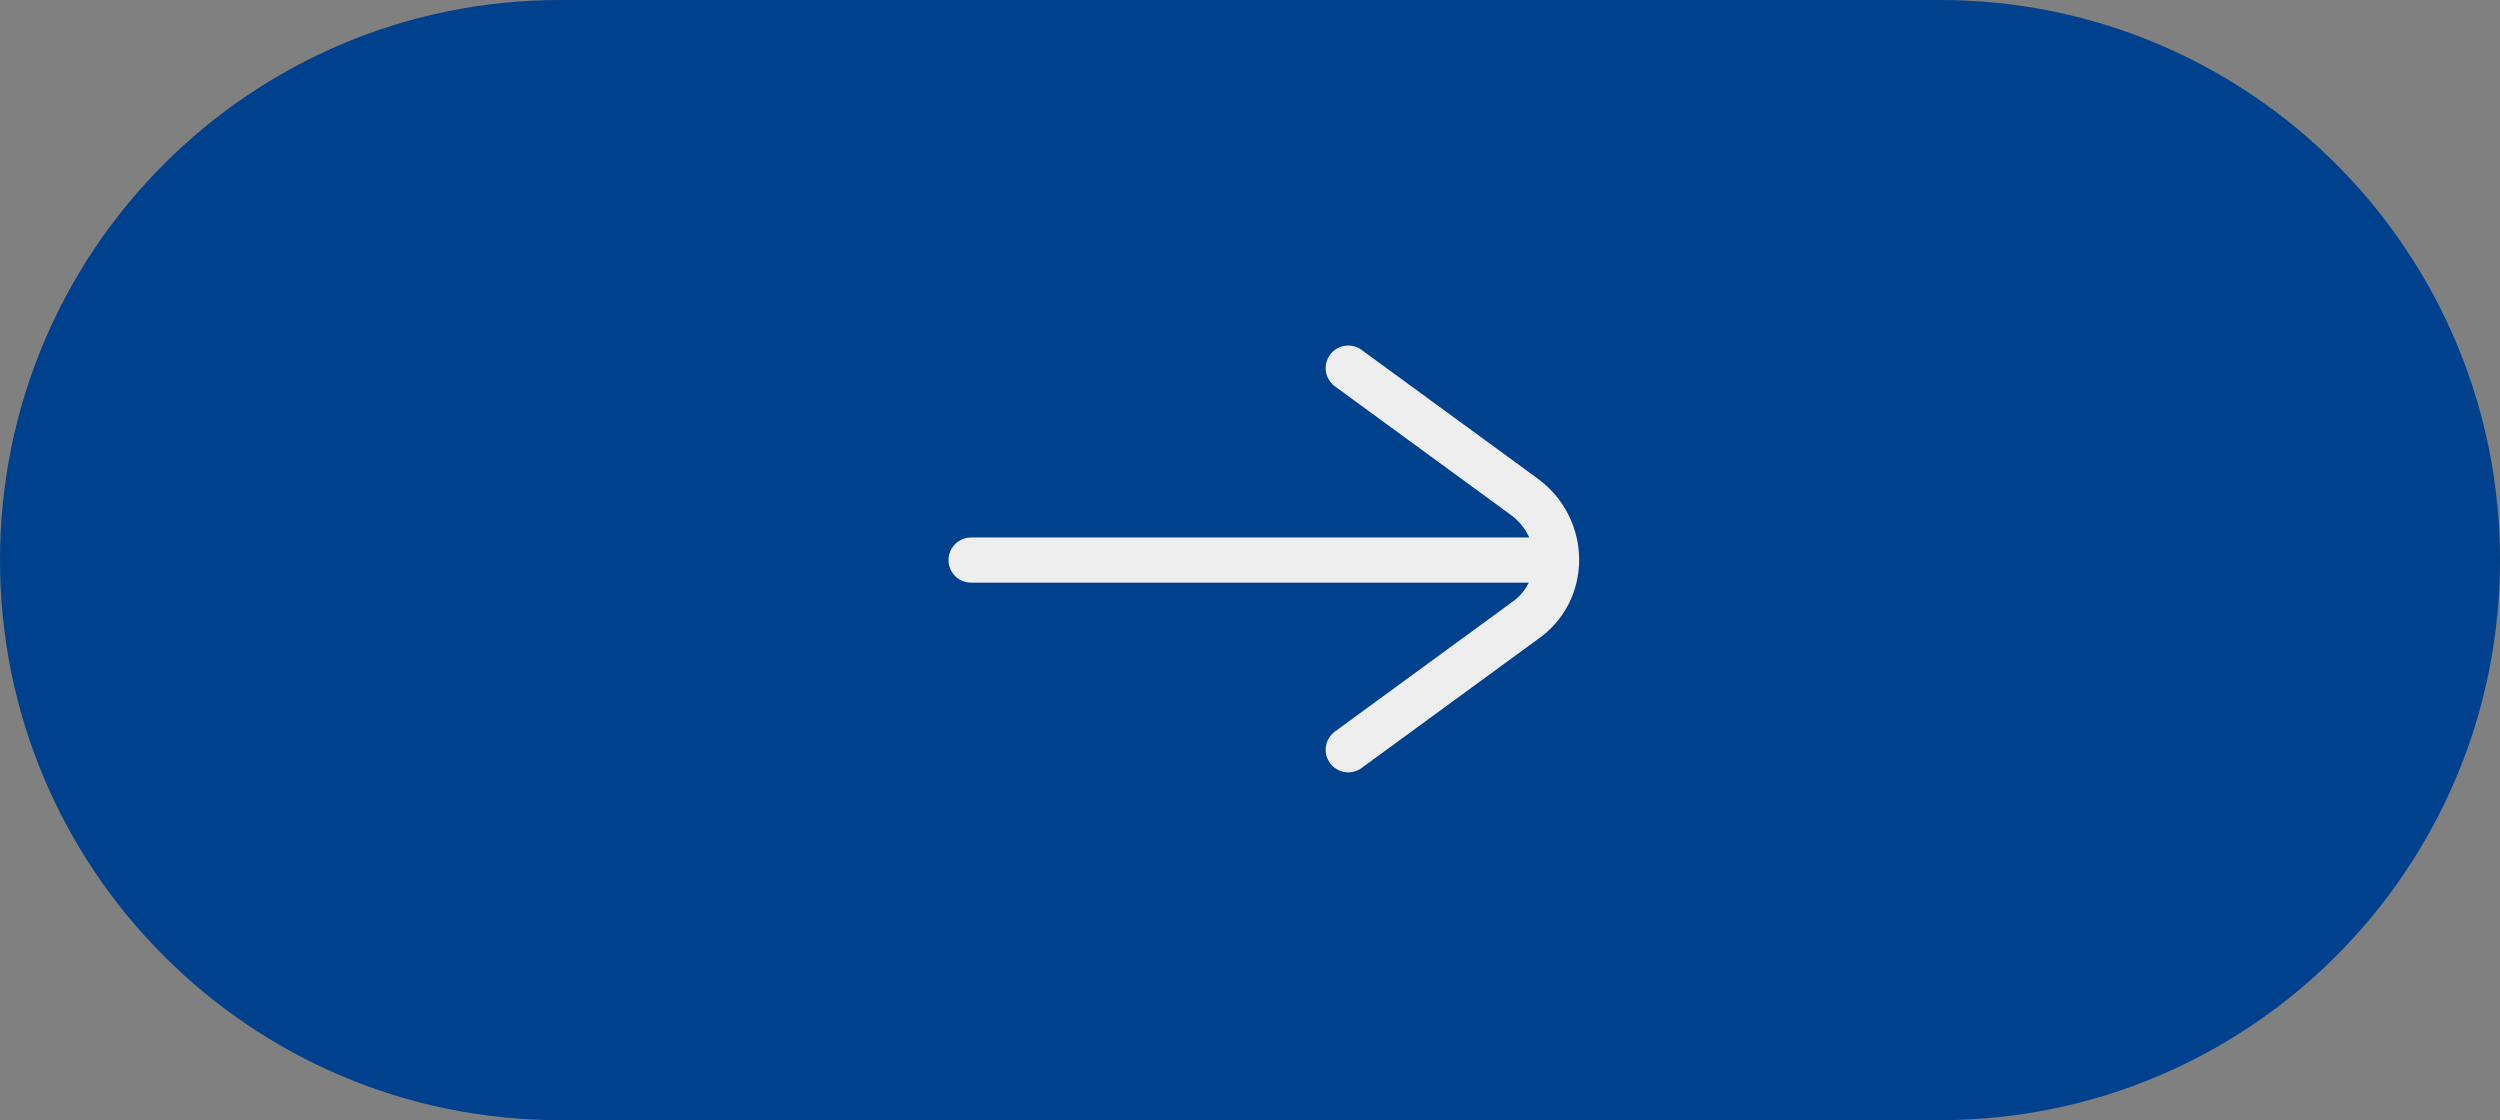
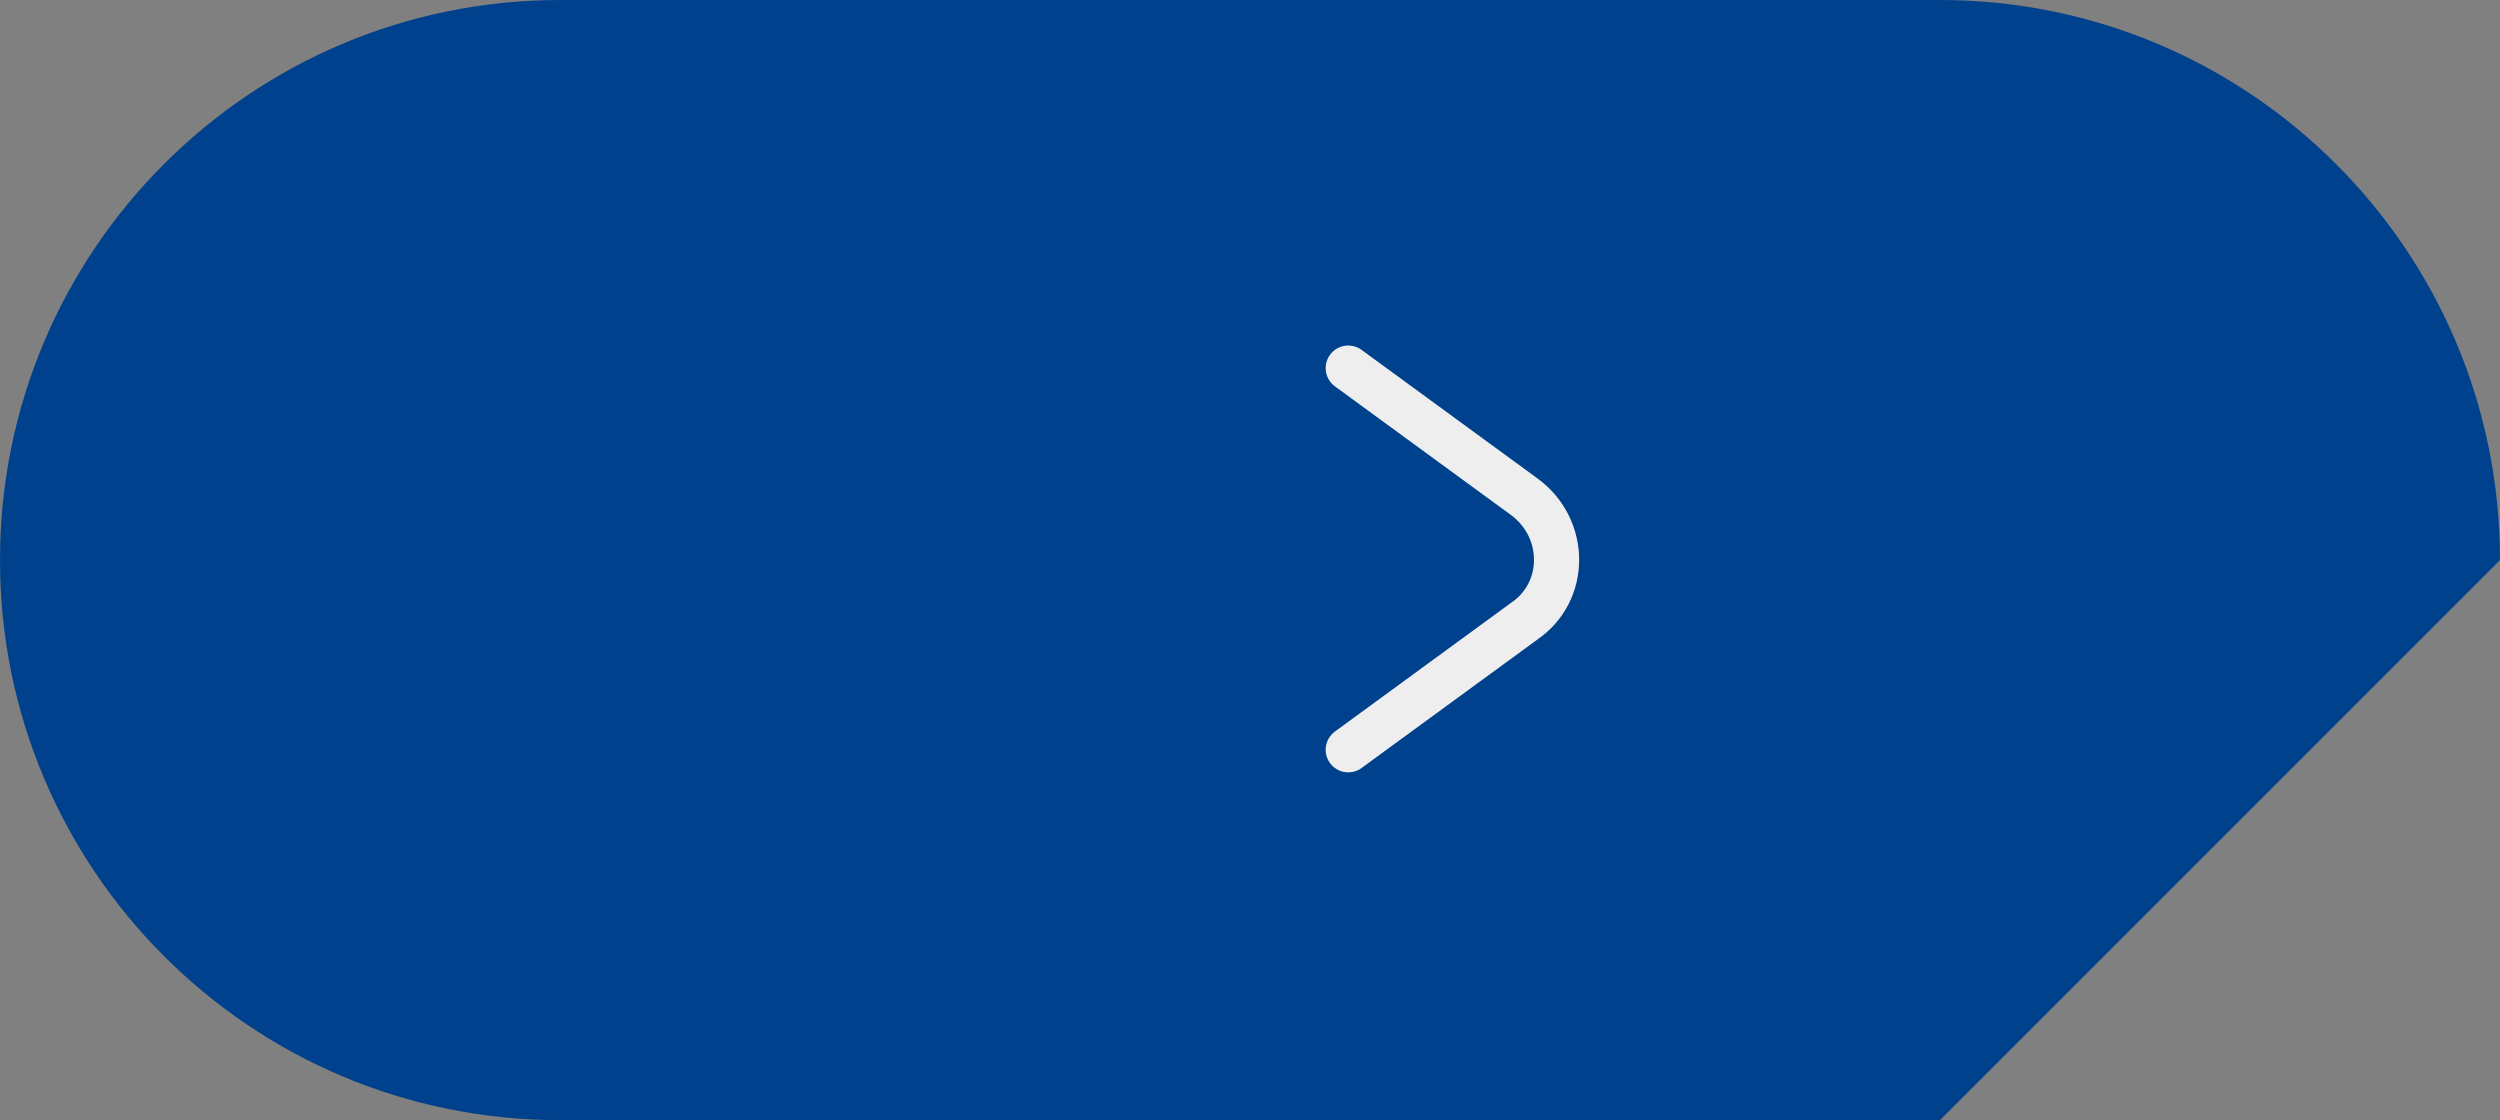
<svg xmlns="http://www.w3.org/2000/svg" version="1.1" id="レイヤー_1" x="0px" y="0px" viewBox="0 0 110.7 49.6" style="enable-background:new 0 0 110.7 49.6;" xml:space="preserve">
  <rect x="0" y="0" width="110.7" height="49.6" fill="#808080" stroke="none" />
  <style type="text/css">
	.st0{fill:#00418E;}
	.st1{fill:none;stroke:#EEEEEE;stroke-width:2;stroke-linecap:round;stroke-linejoin:round;stroke-miterlimit:10;}
	.st2{fill:none;stroke:#EEEEEE;stroke-linecap:round;stroke-linejoin:round;stroke-miterlimit:10;}
</style>
  <g>
-     <path class="st0" d="M85.9,49.6H24.8C11.1,49.6,0,38.5,0,24.8v0C0,11.1,11.1,0,24.8,0l61.1,0c13.7,0,24.8,11.1,24.8,24.8v0   C110.7,38.5,99.6,49.6,85.9,49.6z" />
+     <path class="st0" d="M85.9,49.6H24.8C11.1,49.6,0,38.5,0,24.8v0C0,11.1,11.1,0,24.8,0l61.1,0c13.7,0,24.8,11.1,24.8,24.8v0   z" />
    <path class="st1" d="M59.7,16.3l7.8,5.7c1.9,1.4,1.9,4.2,0,5.5l-7.8,5.7" />
    <path class="st2" d="M67.3,24.6" />
-     <line class="st1" x1="43" y1="24.8" x2="67.7" y2="24.8" />
  </g>
</svg>